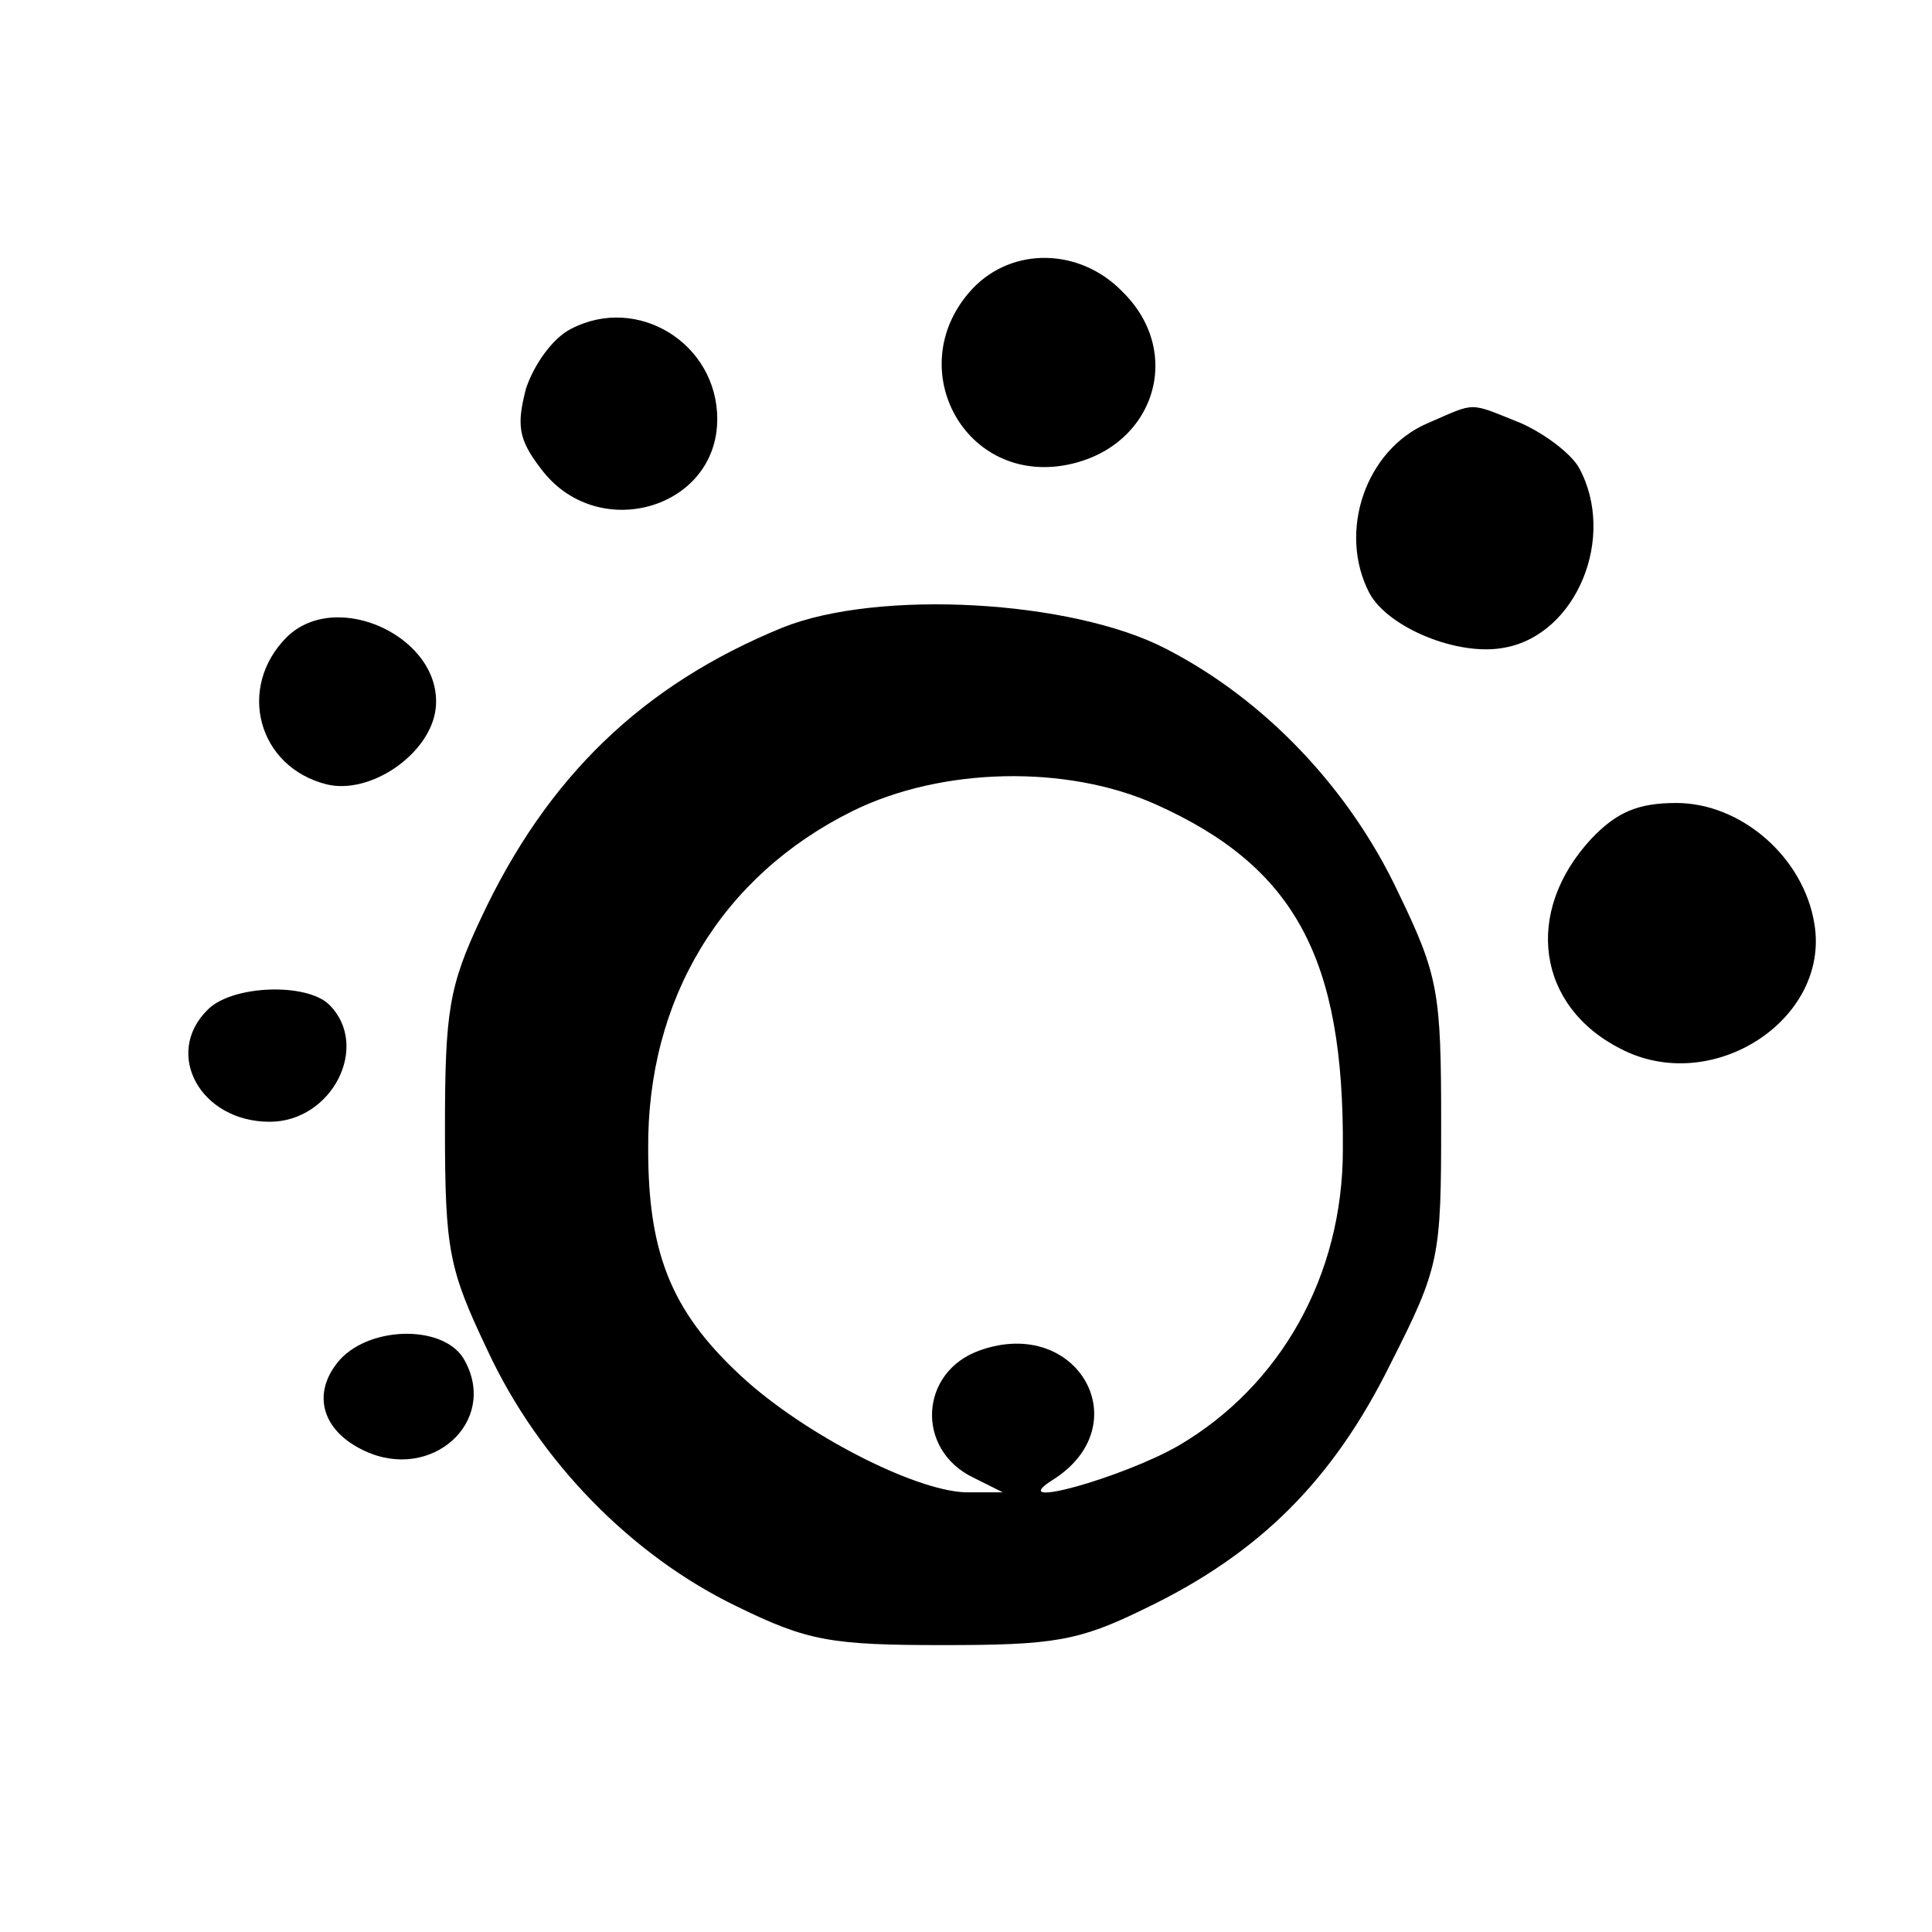
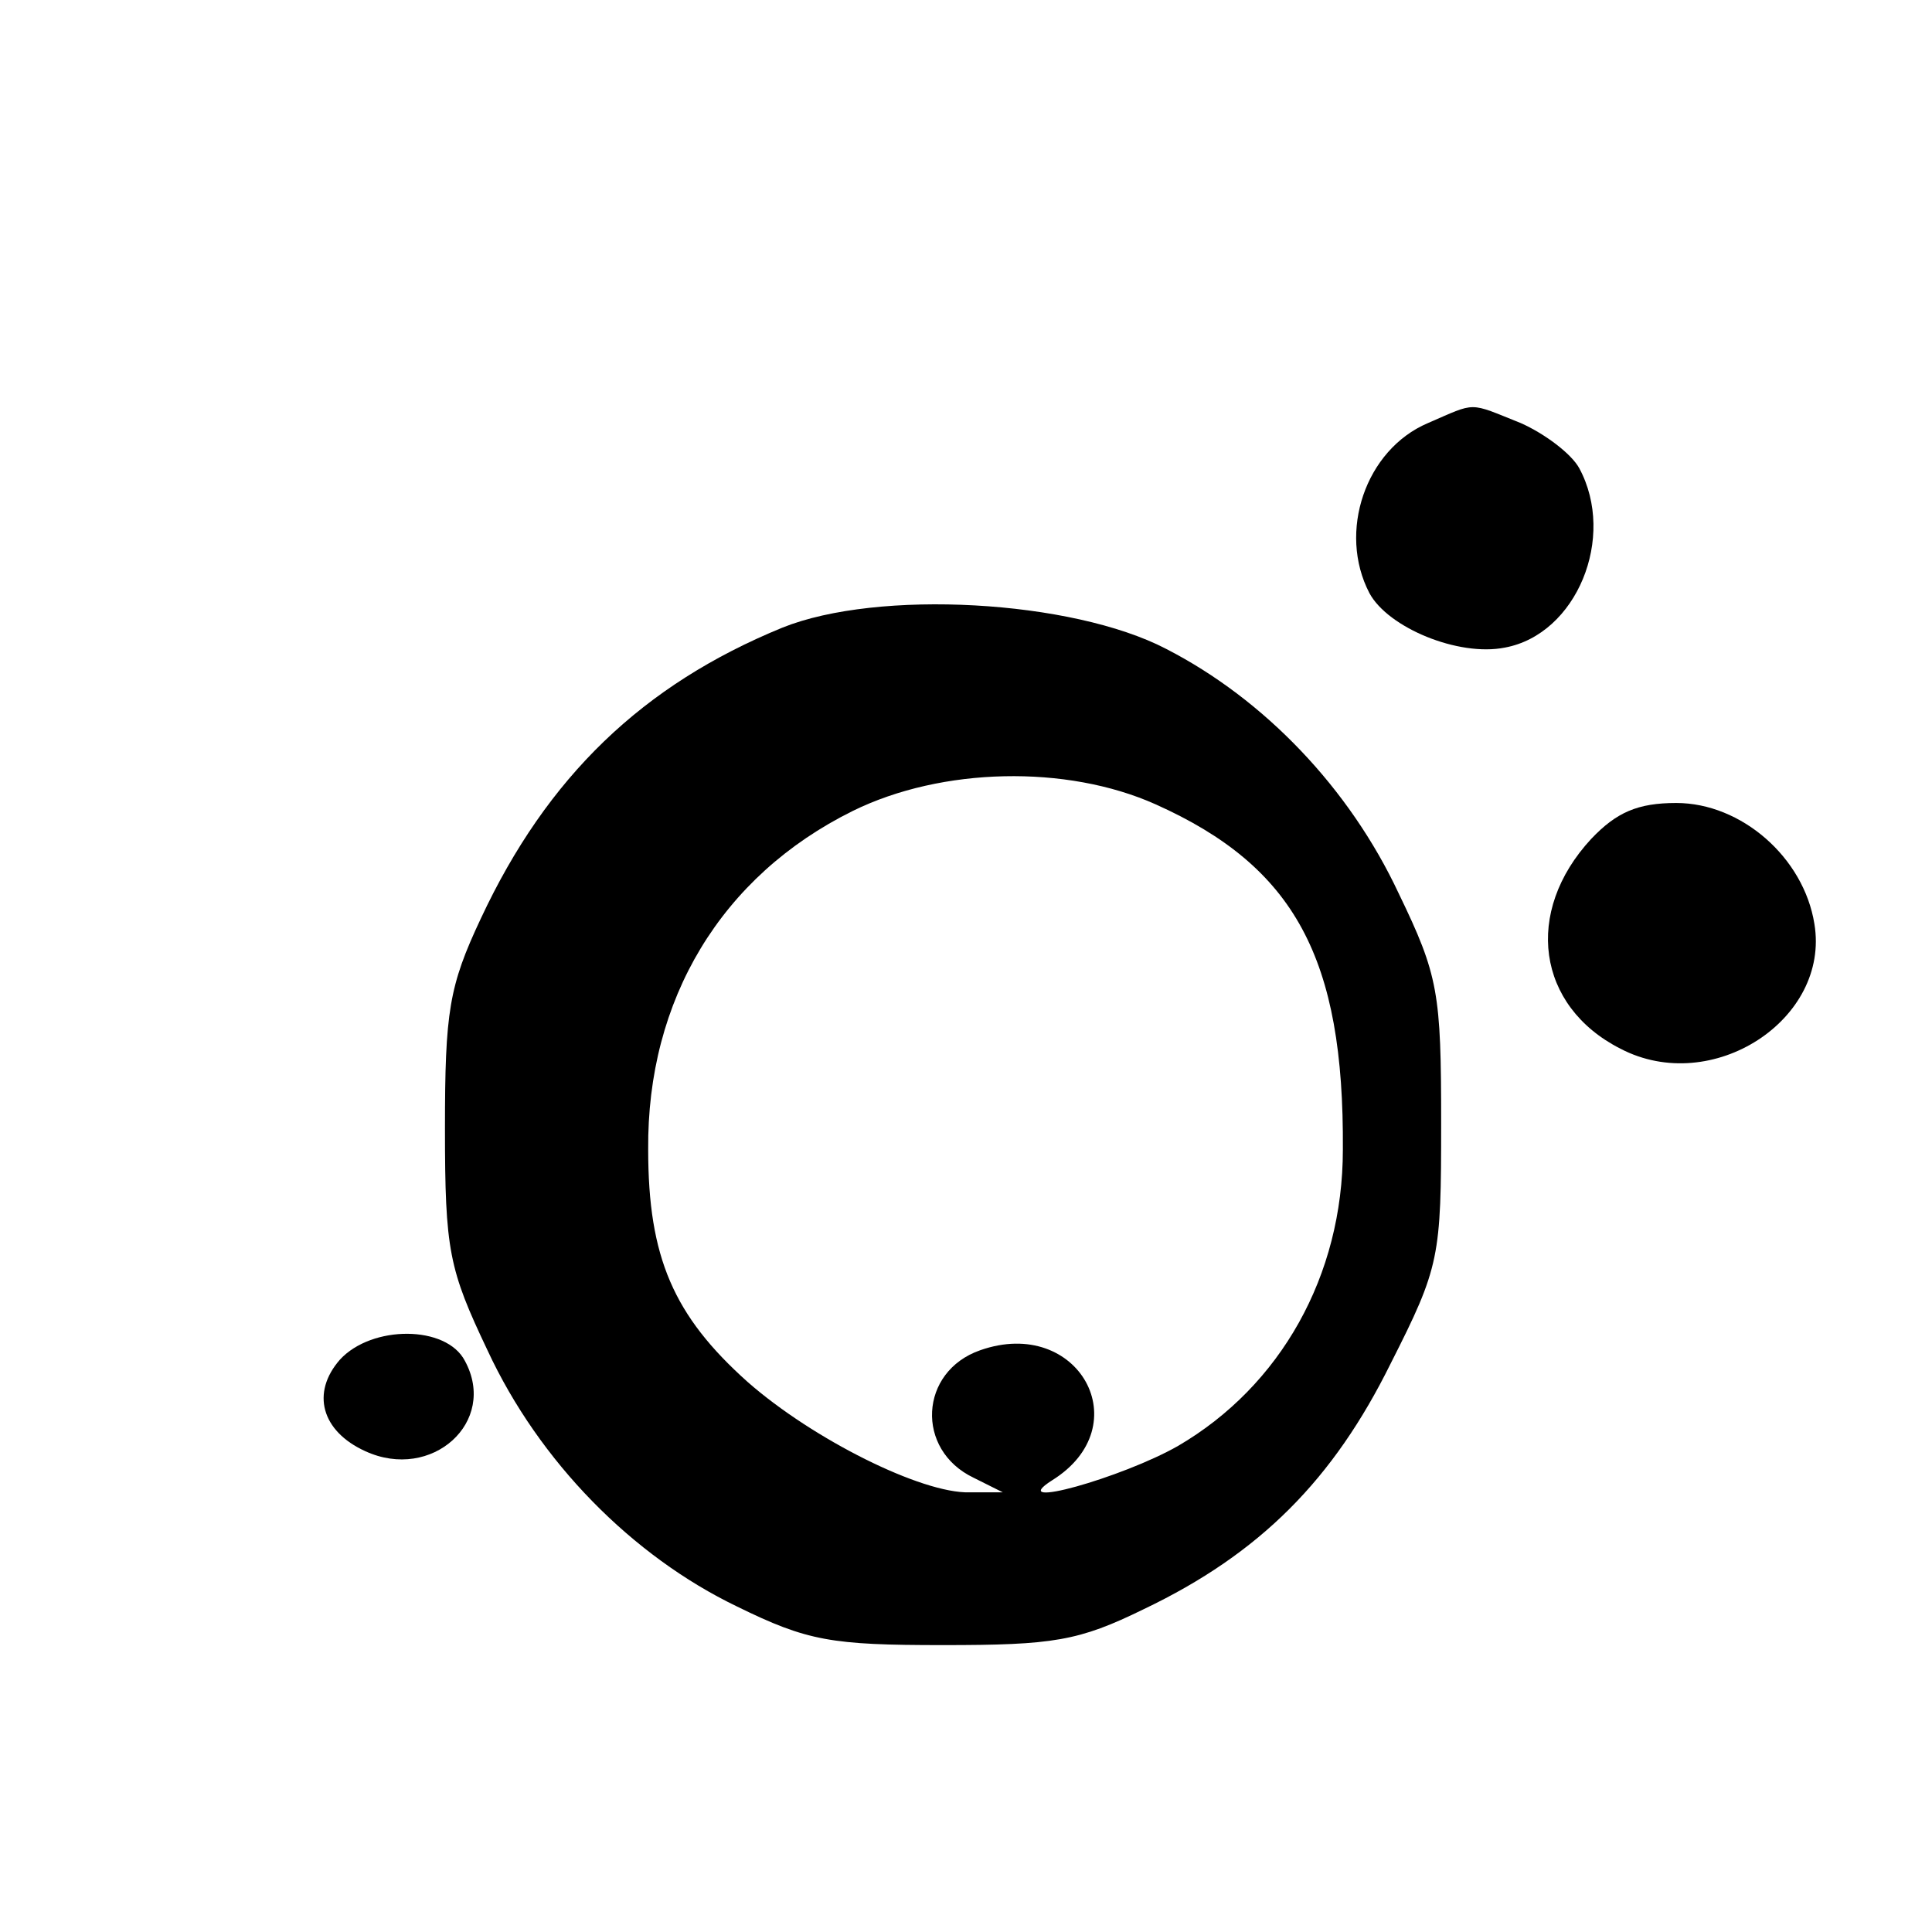
<svg xmlns="http://www.w3.org/2000/svg" version="1.0" width="16pt" height="16pt" viewBox="0 0 16 16" preserveAspectRatio="xMidYMid meet">
  <g transform="translate(0,16) scale(0.011,-0.011)" fill="#000000" stroke="none">
-     <path d="M732 1237 c-53 -57 -8 -145 68 -133 68 11 93 84 45 131 -32 33 -83 34 -113 2z" />
-     <path d="M430 1207 c-14 -7 -28 -27 -34 -45 -7 -27 -6 -38 11 -60 42 -57 133 -31 133 37 0 57 -60 94 -110 68z" />
    <path d="M1075 1136 c-47 -20 -68 -82 -44 -128 14 -26 67 -48 102 -41 54 10 84 83 56 135 -6 11 -26 26 -44 34 -40 16 -33 16 -70 0z" />
    <path d="M589 982 c-105 -43 -177 -112 -227 -219 -24 -51 -27 -70 -27 -158 0 -92 3 -106 32 -167 39 -84 109 -155 188 -193 53 -26 71 -29 155 -29 83 0 102 3 151 27 88 42 143 98 186 185 37 73 38 80 38 181 0 98 -2 111 -32 173 -37 79 -101 146 -175 184 -71 37 -217 45 -289 16z m281 -133 c105 -47 142 -116 141 -260 0 -95 -47 -178 -124 -223 -42 -24 -131 -49 -95 -26 66 41 20 124 -54 98 -46 -16 -49 -75 -5 -96 l22 -11 -25 0 c-36 -1 -118 40 -167 83 -56 50 -75 94 -75 175 -1 113 55 206 154 255 67 33 161 35 228 5z" />
-     <path d="M216 975 c-38 -38 -22 -98 30 -111 33 -8 78 23 82 57 6 53 -74 91 -112 54z" />
    <path d="M1198 823 c-51 -55 -41 -126 22 -158 69 -36 158 22 146 94 -8 50 -55 91 -104 91 -29 0 -45 -7 -64 -27z" />
-     <path d="M156 694 c-33 -33 -5 -84 47 -84 47 0 76 57 45 88 -17 17 -74 15 -92 -4z" />
    <path d="M256 431 c-22 -25 -14 -54 19 -69 50 -23 100 22 75 68 -14 27 -70 27 -94 1z" />
  </g>
</svg>